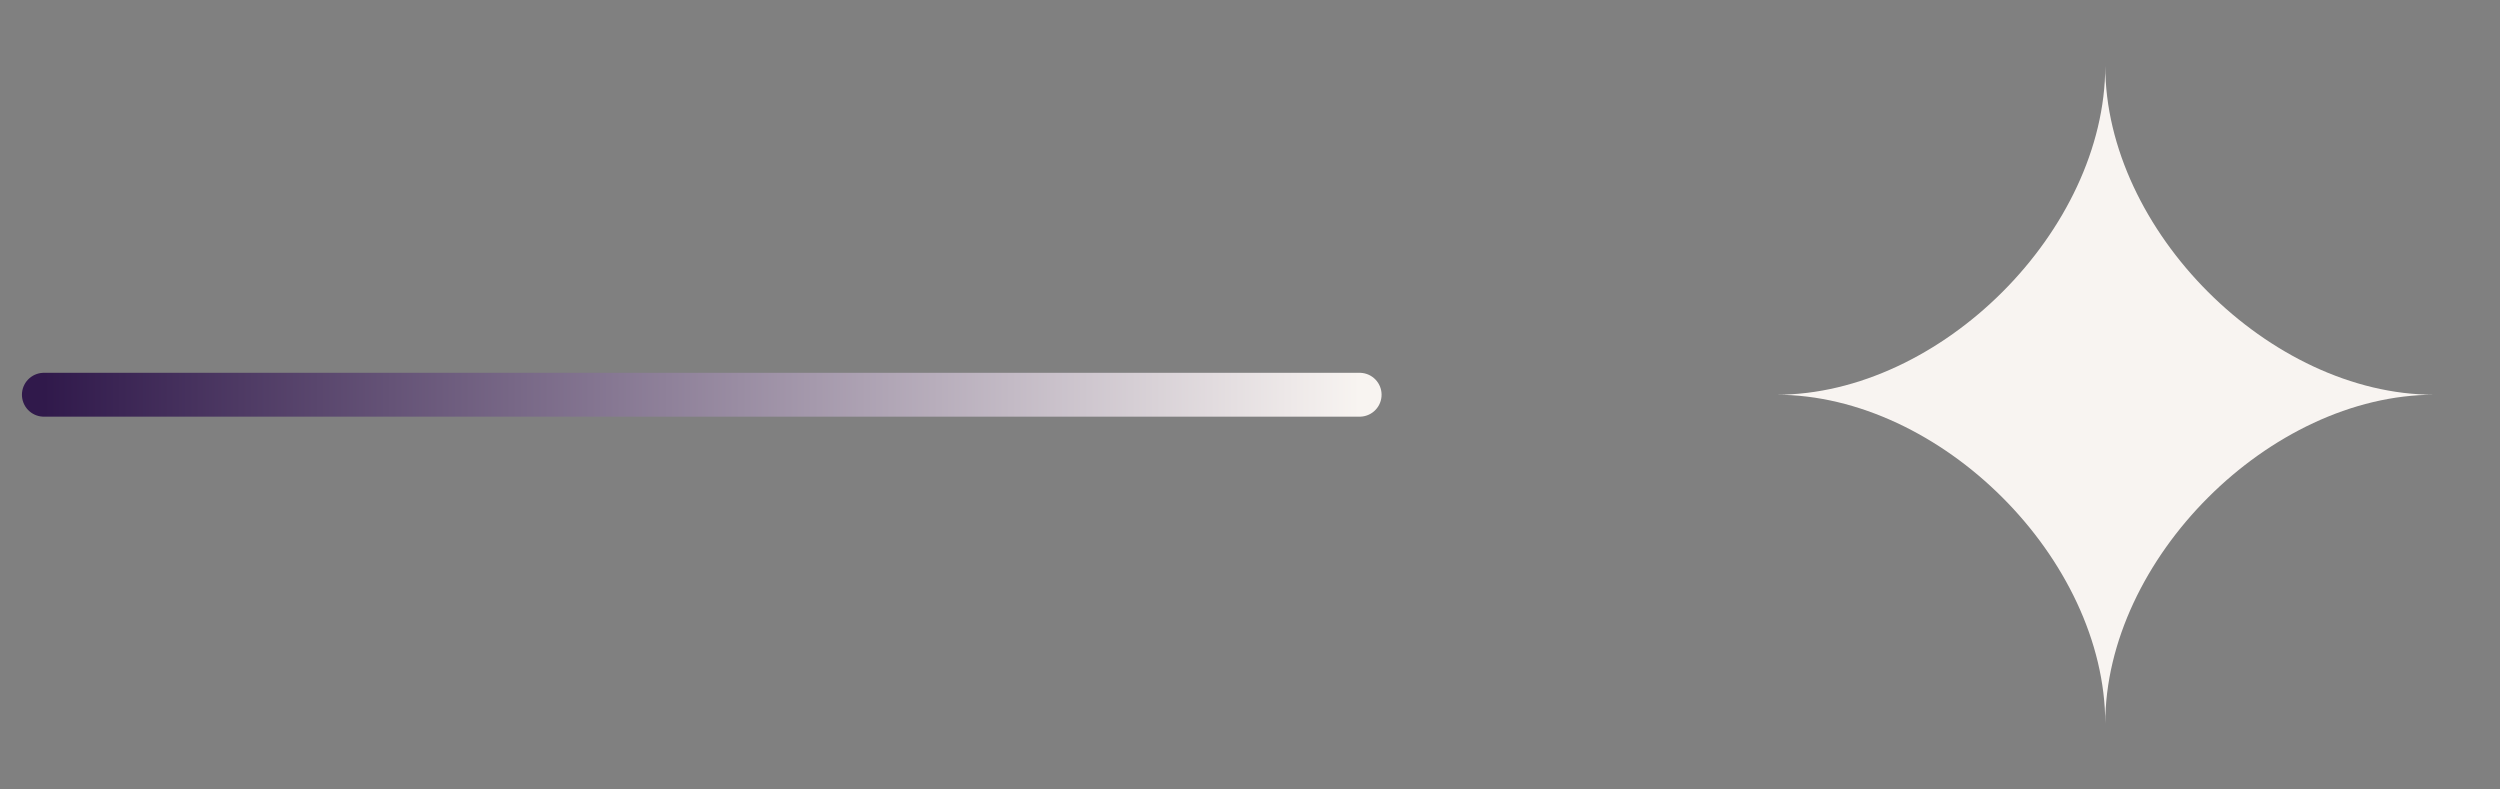
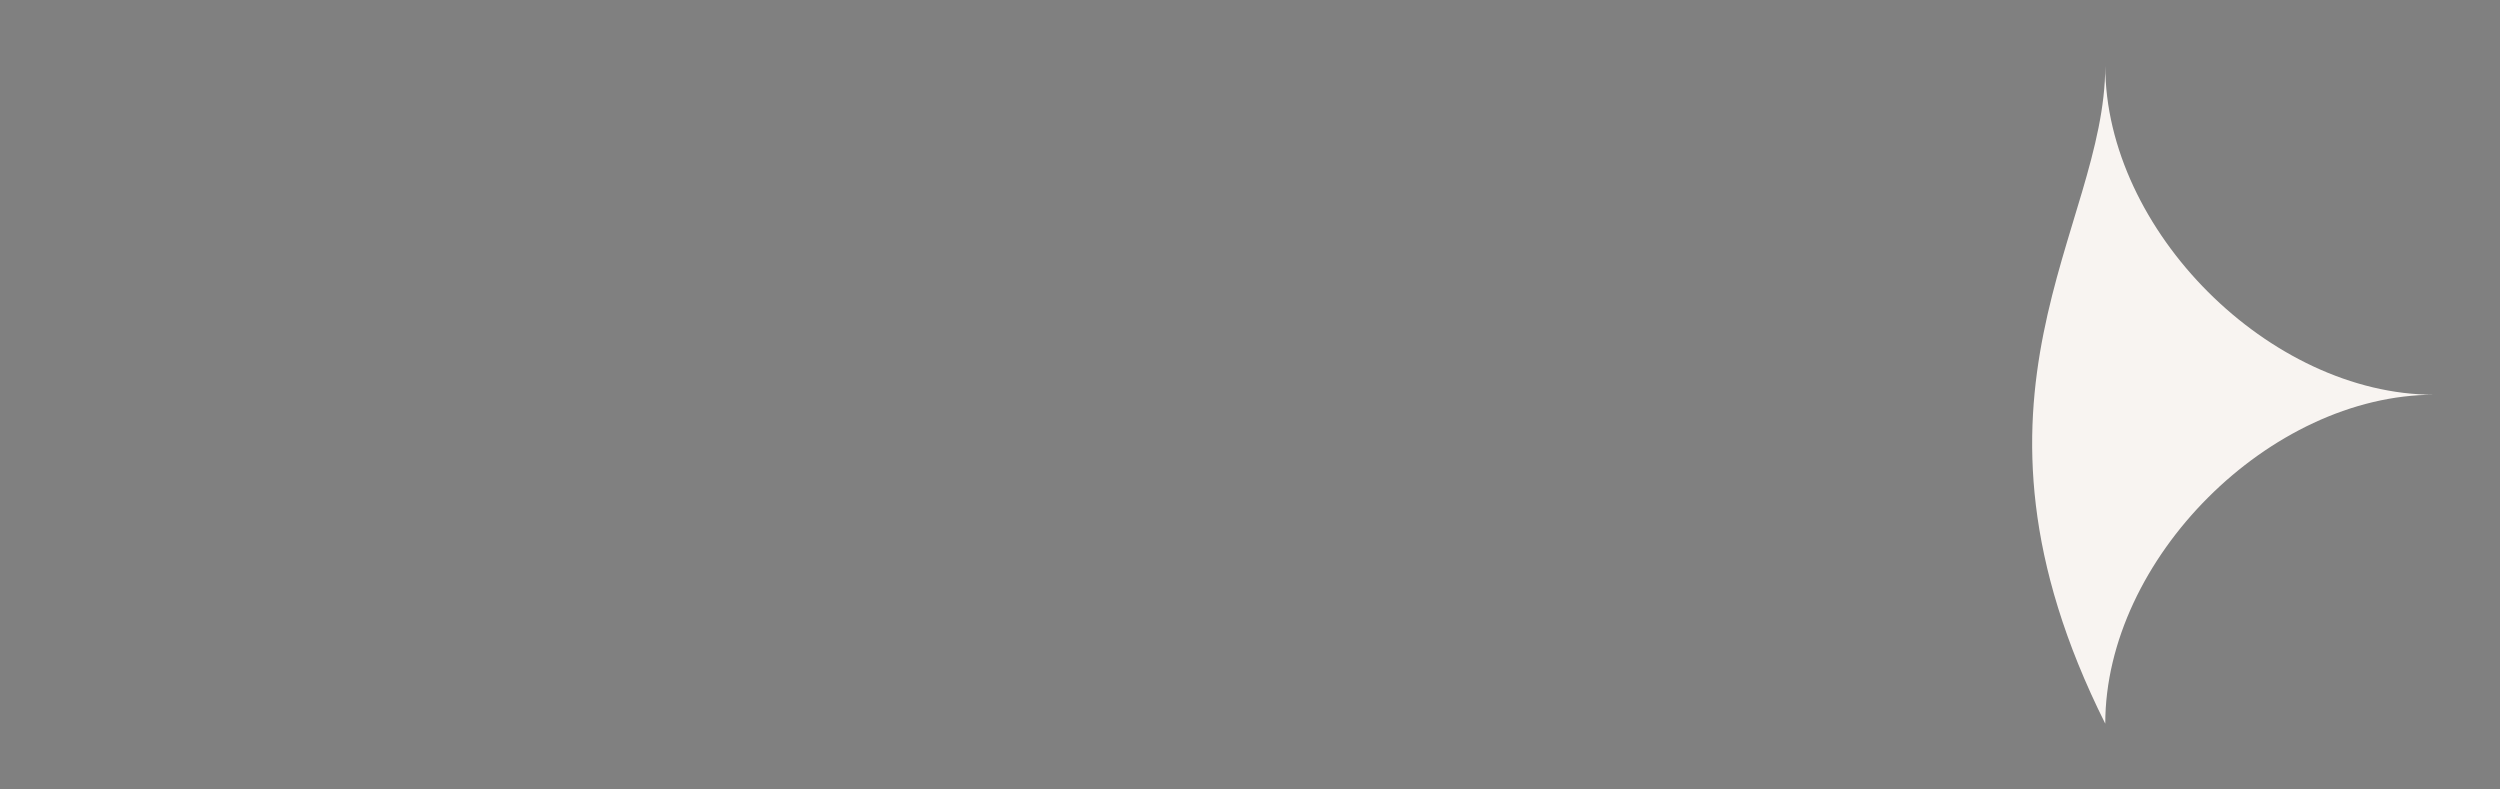
<svg xmlns="http://www.w3.org/2000/svg" width="57" height="18" viewBox="0 0 57 18" fill="none">
  <rect x="0" y="0" width="57" height="18" fill="#808080" stroke="none" />
-   <path d="M55.5 9C51.75 9 48 12.75 48 16.5C48 12.75 44.25 9 40.5 9C44.25 9 48 5.25 48 1.5C48 5.25 51.75 9 55.5 9Z" fill="#F8F4F1" />
-   <path d="M31 9H1" stroke="url(#paint0_linear_248_822)" stroke-linecap="round" />
+   <path d="M55.5 9C51.75 9 48 12.75 48 16.5C44.25 9 48 5.25 48 1.5C48 5.25 51.75 9 55.5 9Z" fill="#F8F4F1" />
  <defs>
    <linearGradient id="paint0_linear_248_822" x1="31" y1="8.5" x2="1" y2="8.5" gradientUnits="userSpaceOnUse">
      <stop stop-color="#F8F4F1" />
      <stop offset="1" stop-color="#30194B" />
    </linearGradient>
  </defs>
</svg>